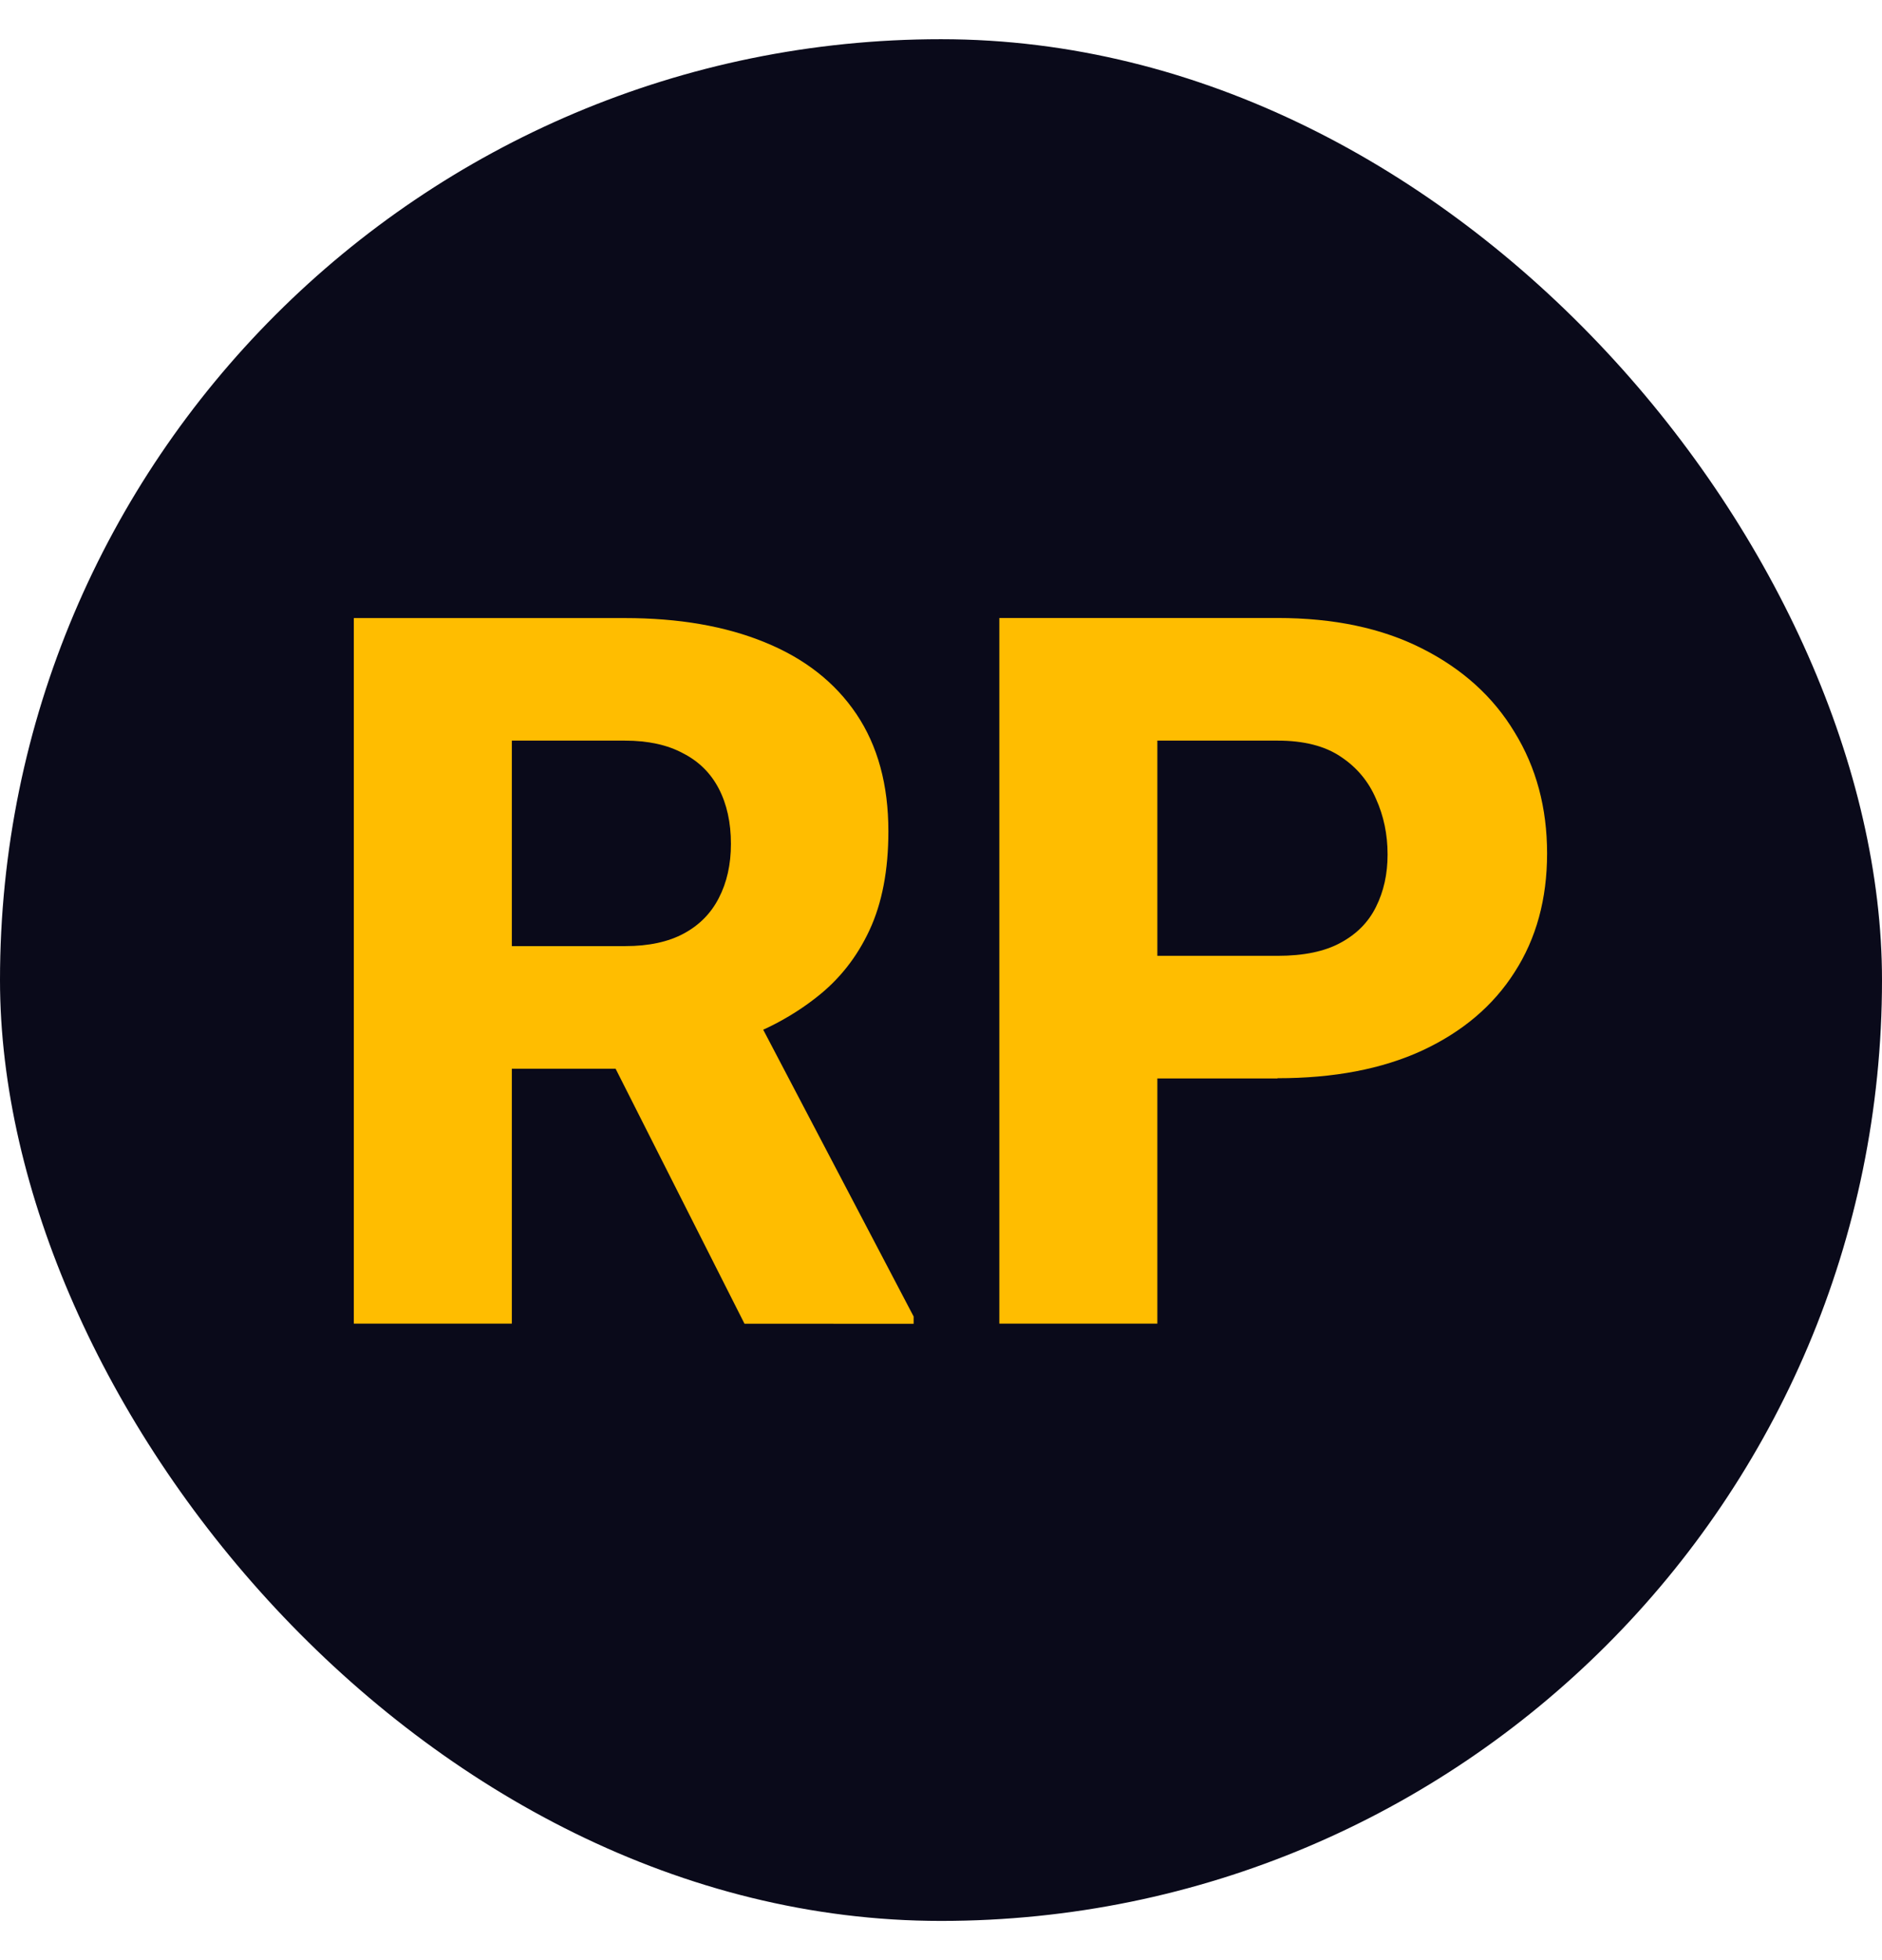
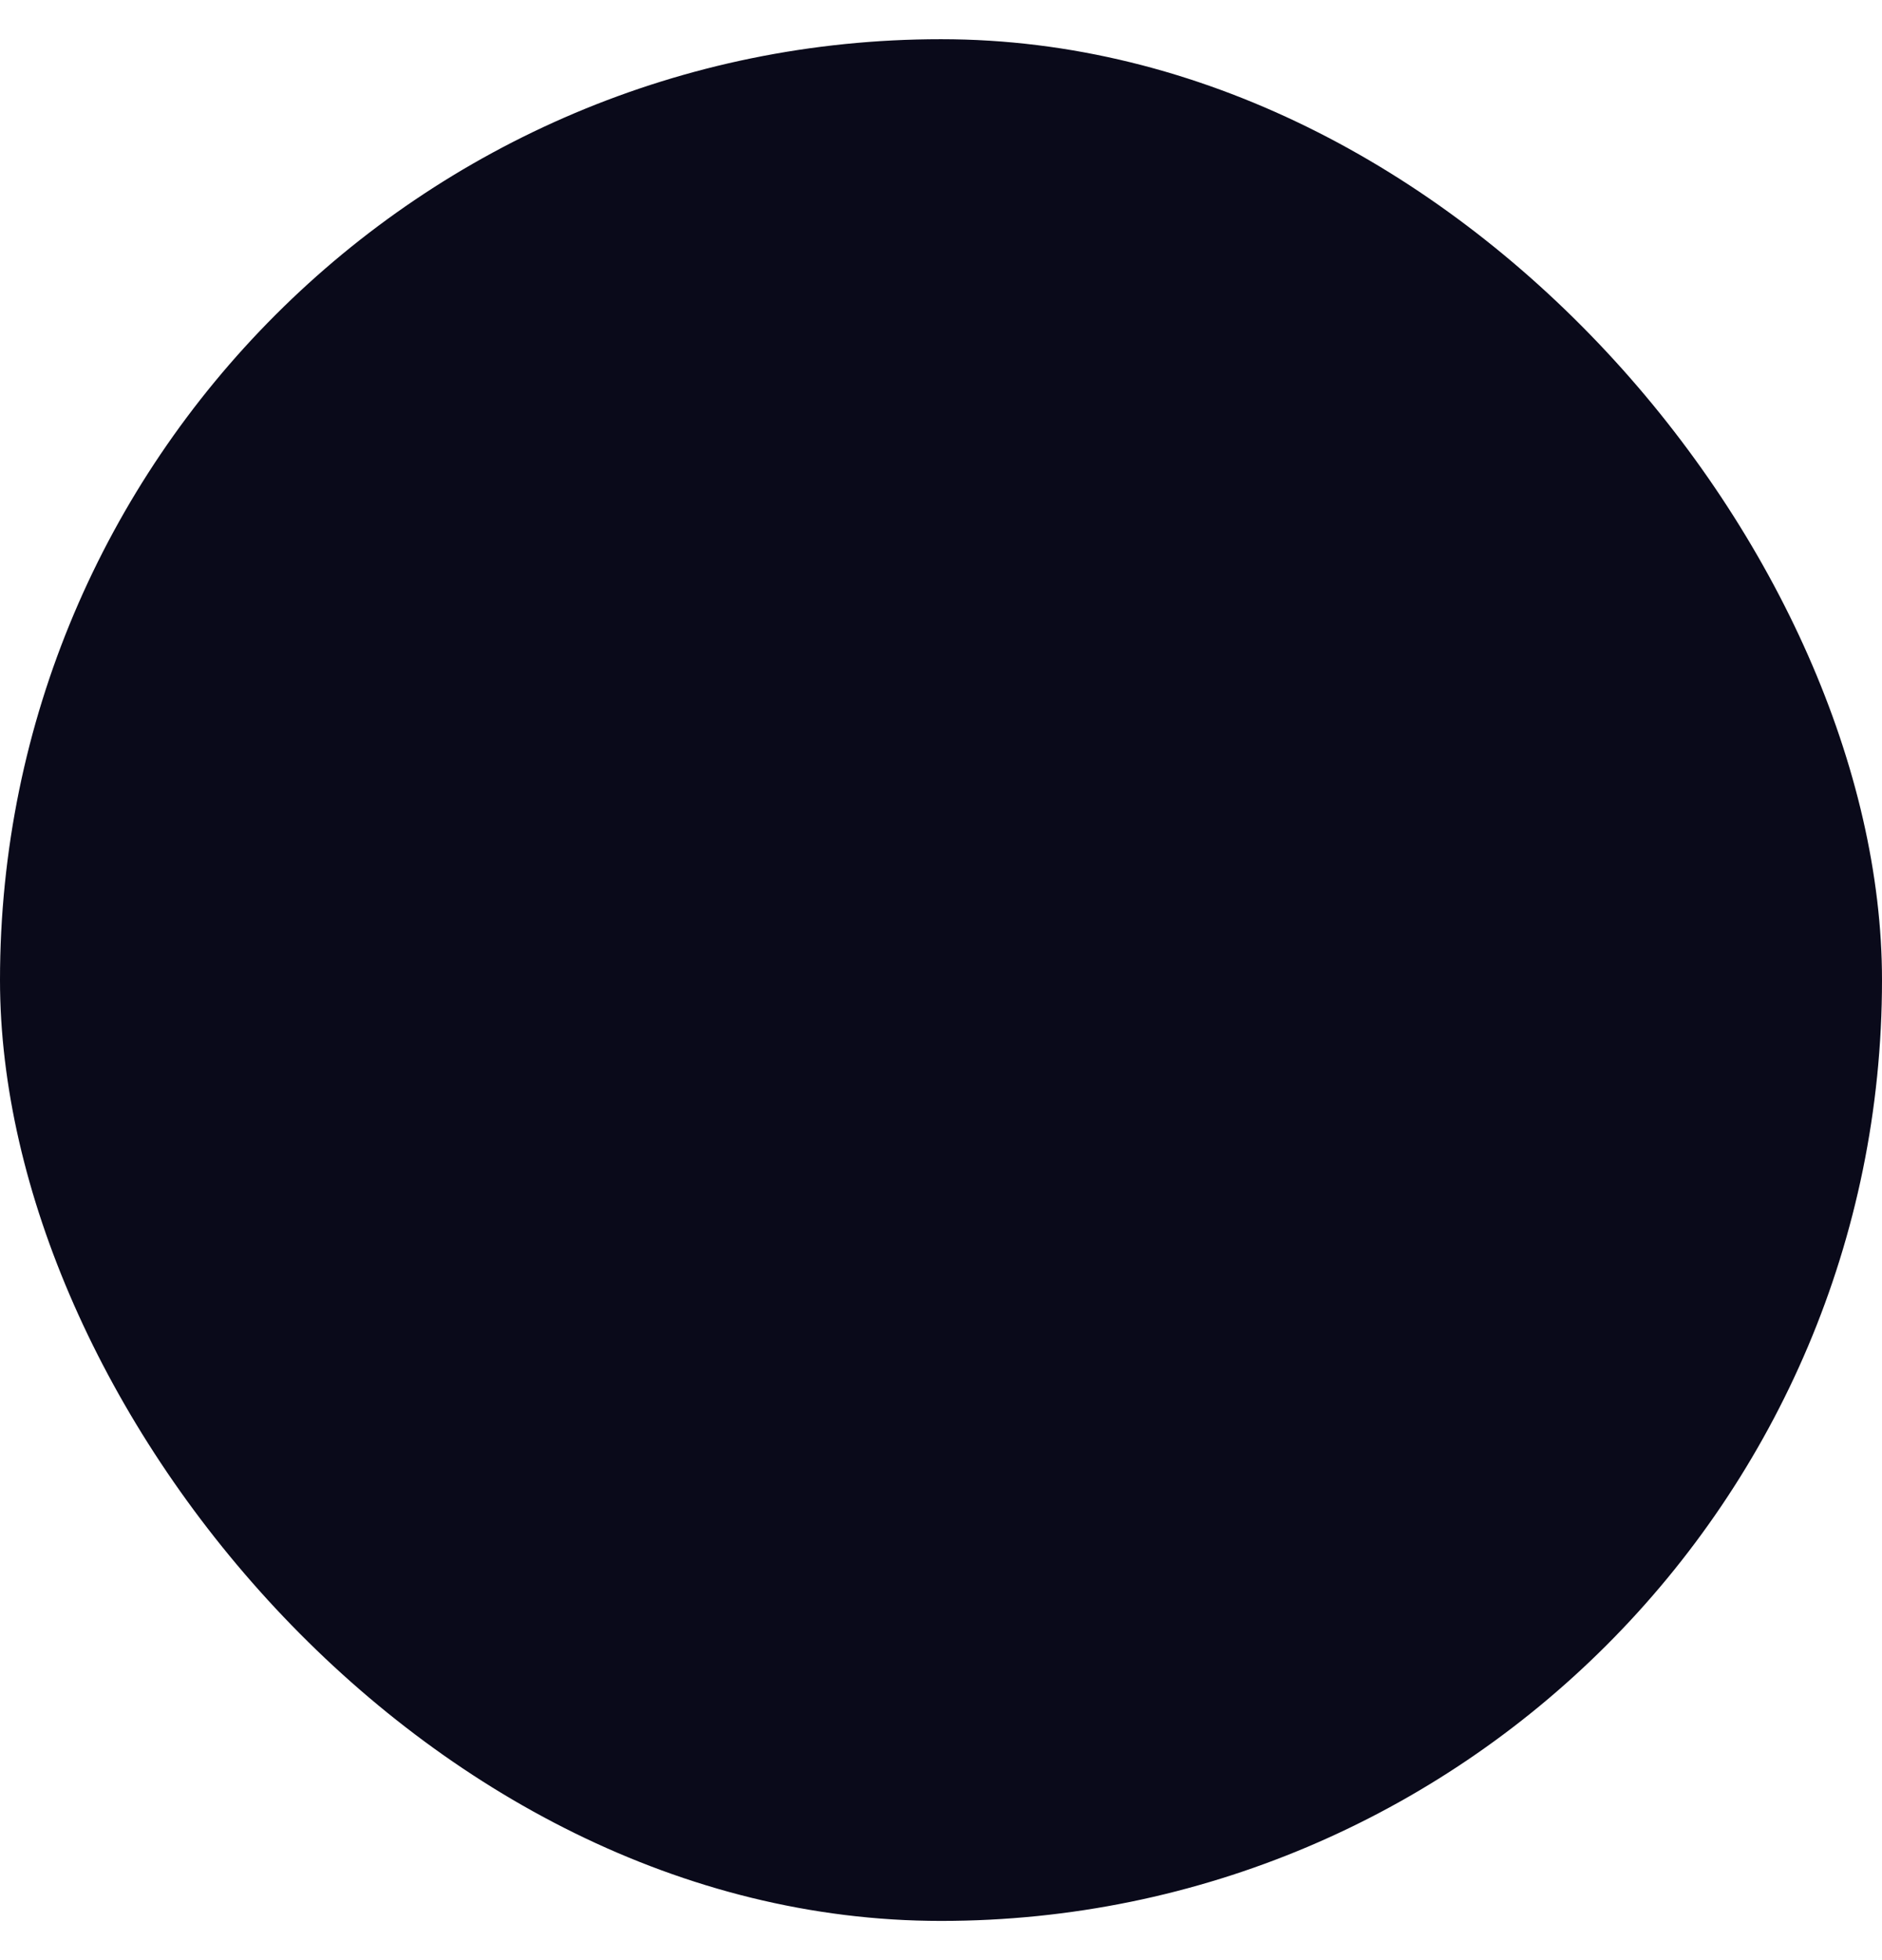
<svg xmlns="http://www.w3.org/2000/svg" fill="none" height="25" viewBox="0 0 24 25" width="24">
  <rect fill="#0a0a1a" height="24" rx="12" width="24" y=".5" />
  <g fill="#ffbd00">
-     <path d="m4.512 7.883h3.455c.688 0 1.284.103 1.786.309.507.206.896.511 1.168.915.272.404.408.902.408 1.496 0 .494-.08.915-.241 1.261-.161.346-.387.632-.68.859-.288.227-.626.41-1.014.55l-.655.358h-2.942l-.012-1.564h2.188c.301 0 .55-.054.748-.161.198-.107.346-.258.445-.451.103-.198.155-.429.155-.692 0-.272-.052-.507-.155-.705-.103-.198-.255-.348-.457-.451-.198-.107-.445-.161-.742-.161h-1.44v7.436h-2.015zm4.982 9-2.021-3.999 2.126-.006 2.052 3.913v.093z" />
-     <path d="m16.292 13.755h-2.262v-1.564h2.262c.334 0 .602-.056.804-.167.206-.111.356-.264.451-.457.099-.198.148-.42.148-.668 0-.256-.049-.492-.148-.711-.095-.222-.245-.402-.451-.538-.202-.136-.47-.204-.804-.204h-1.533v7.436h-2.015v-9h3.548c.717 0 1.331.13 1.842.389.515.26.909.616 1.181 1.069.276.449.414.964.414 1.545 0 .581-.138 1.086-.414 1.514-.272.428-.666.762-1.181 1.001-.511.235-1.125.352-1.842.352z" />
-   </g>
+     </g>
</svg>